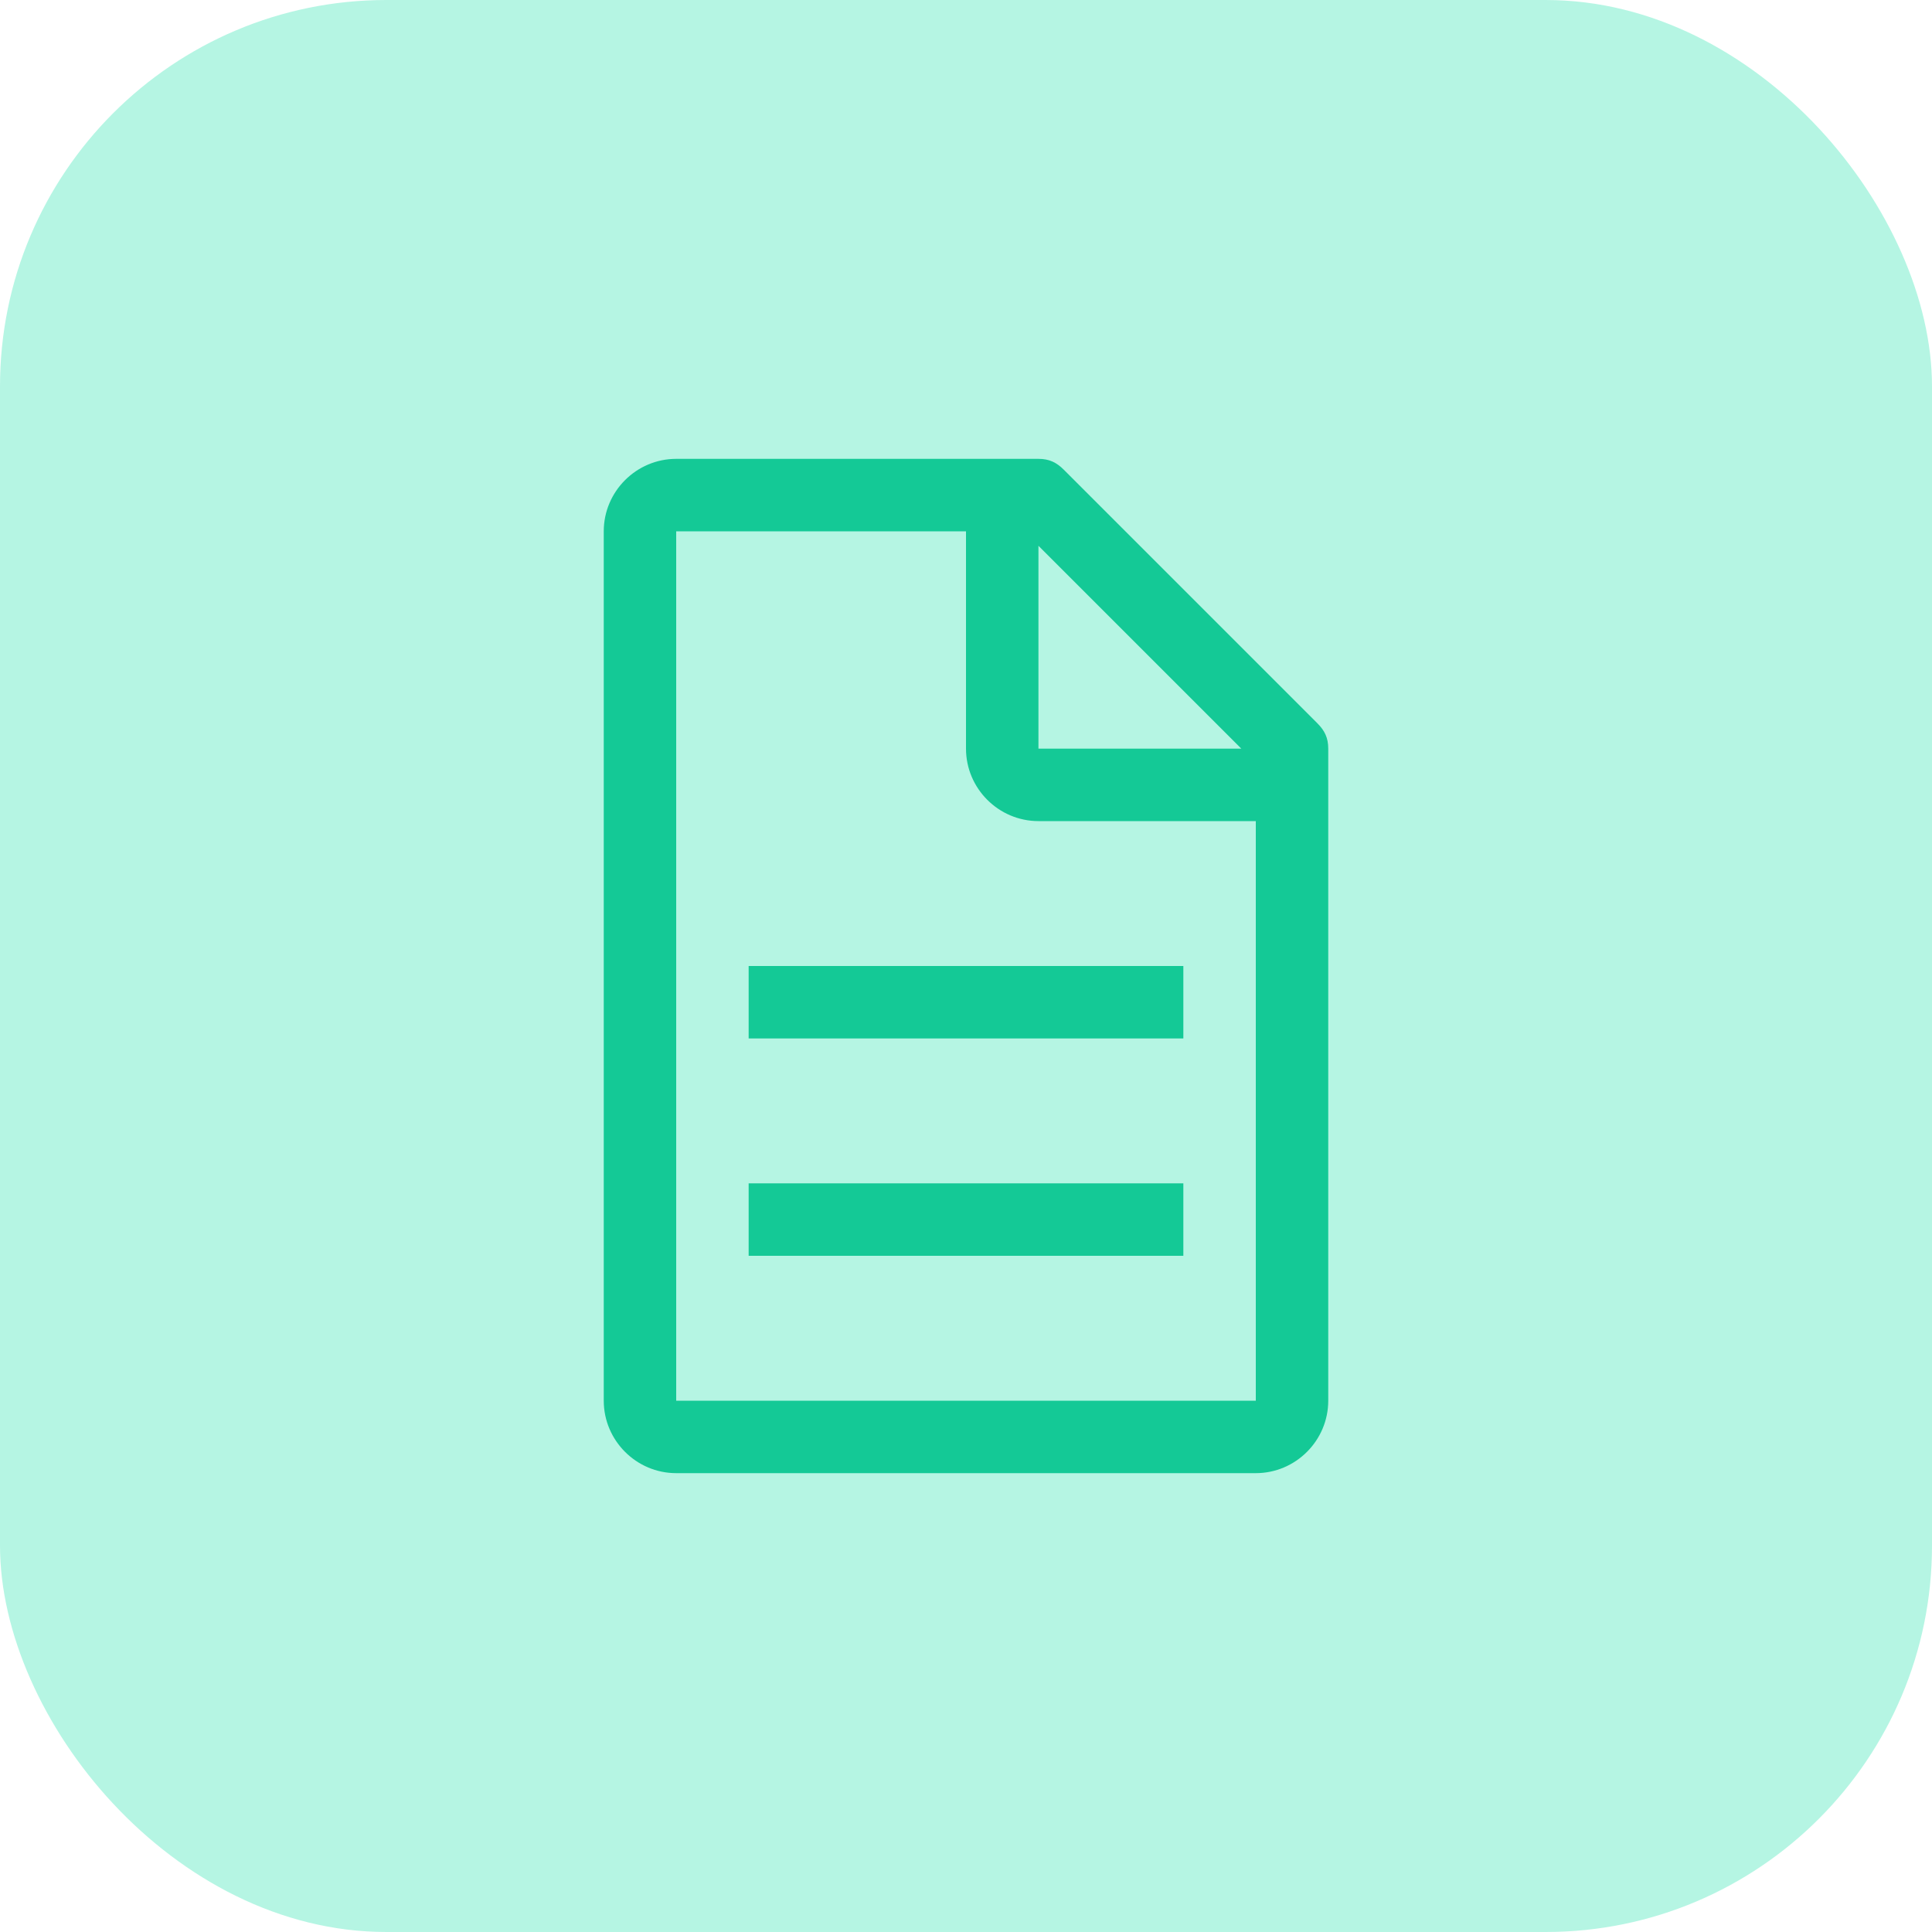
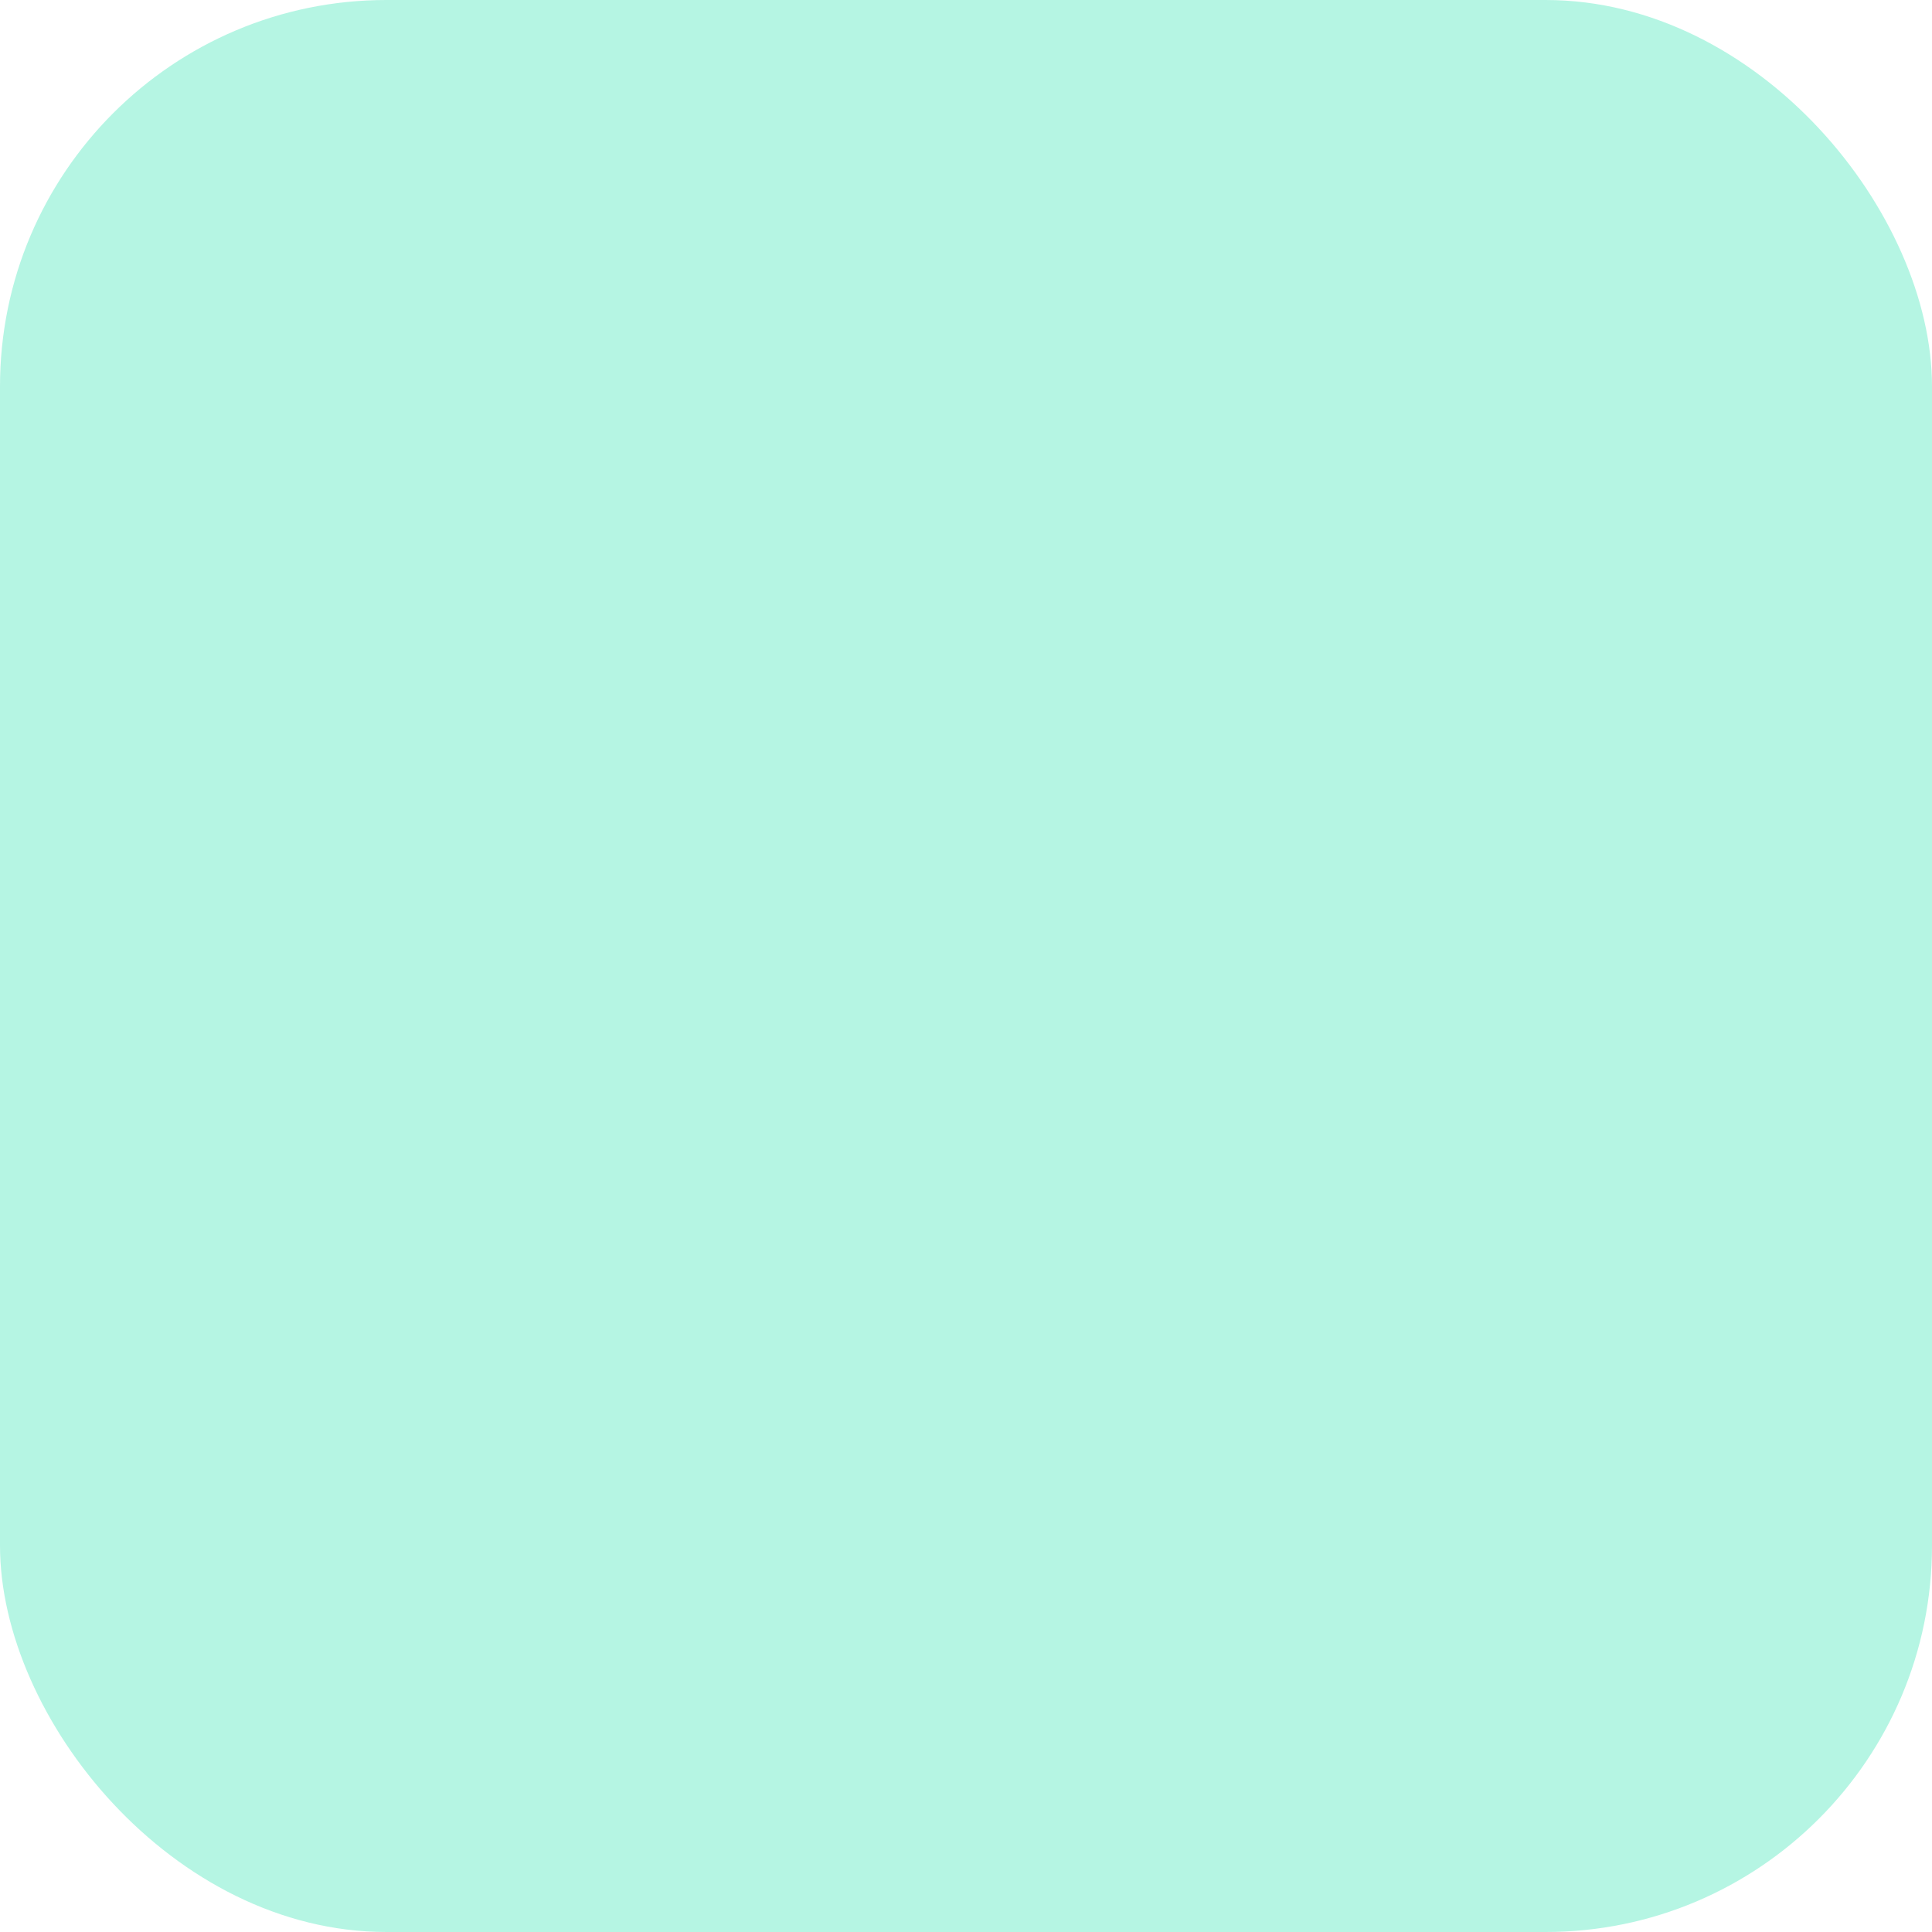
<svg xmlns="http://www.w3.org/2000/svg" width="80" height="80" viewBox="0 0 80 80" fill="none">
  <rect width="80" height="80" rx="16" fill="#B5F5E3" />
  <g clip-path="url(#clip0_751_830)">
-     <path d="M54.55 29.95L44.05 19.45C43.75 19.15 43.45 19 43 19H28C26.35 19 25 20.35 25 22V58C25 59.65 26.35 61 28 61H52C53.65 61 55 59.65 55 58V31C55 30.55 54.85 30.25 54.55 29.95ZM43 22.6L51.4 31H43V22.6ZM52 58H28V22H40V31C40 32.65 41.35 34 43 34H52V58Z" fill="#14C996" />
-     <path d="M49 49H31V52H49V49Z" fill="#14C996" />
-     <path d="M49 40H31V43H49V40Z" fill="#14C996" />
-   </g>
+     </g>
  <defs>
    <clipPath id="clip0_751_830">
-       <rect width="48" height="48" fill="white" transform="translate(16 16)" />
-     </clipPath>
+       </clipPath>
  </defs>
</svg>